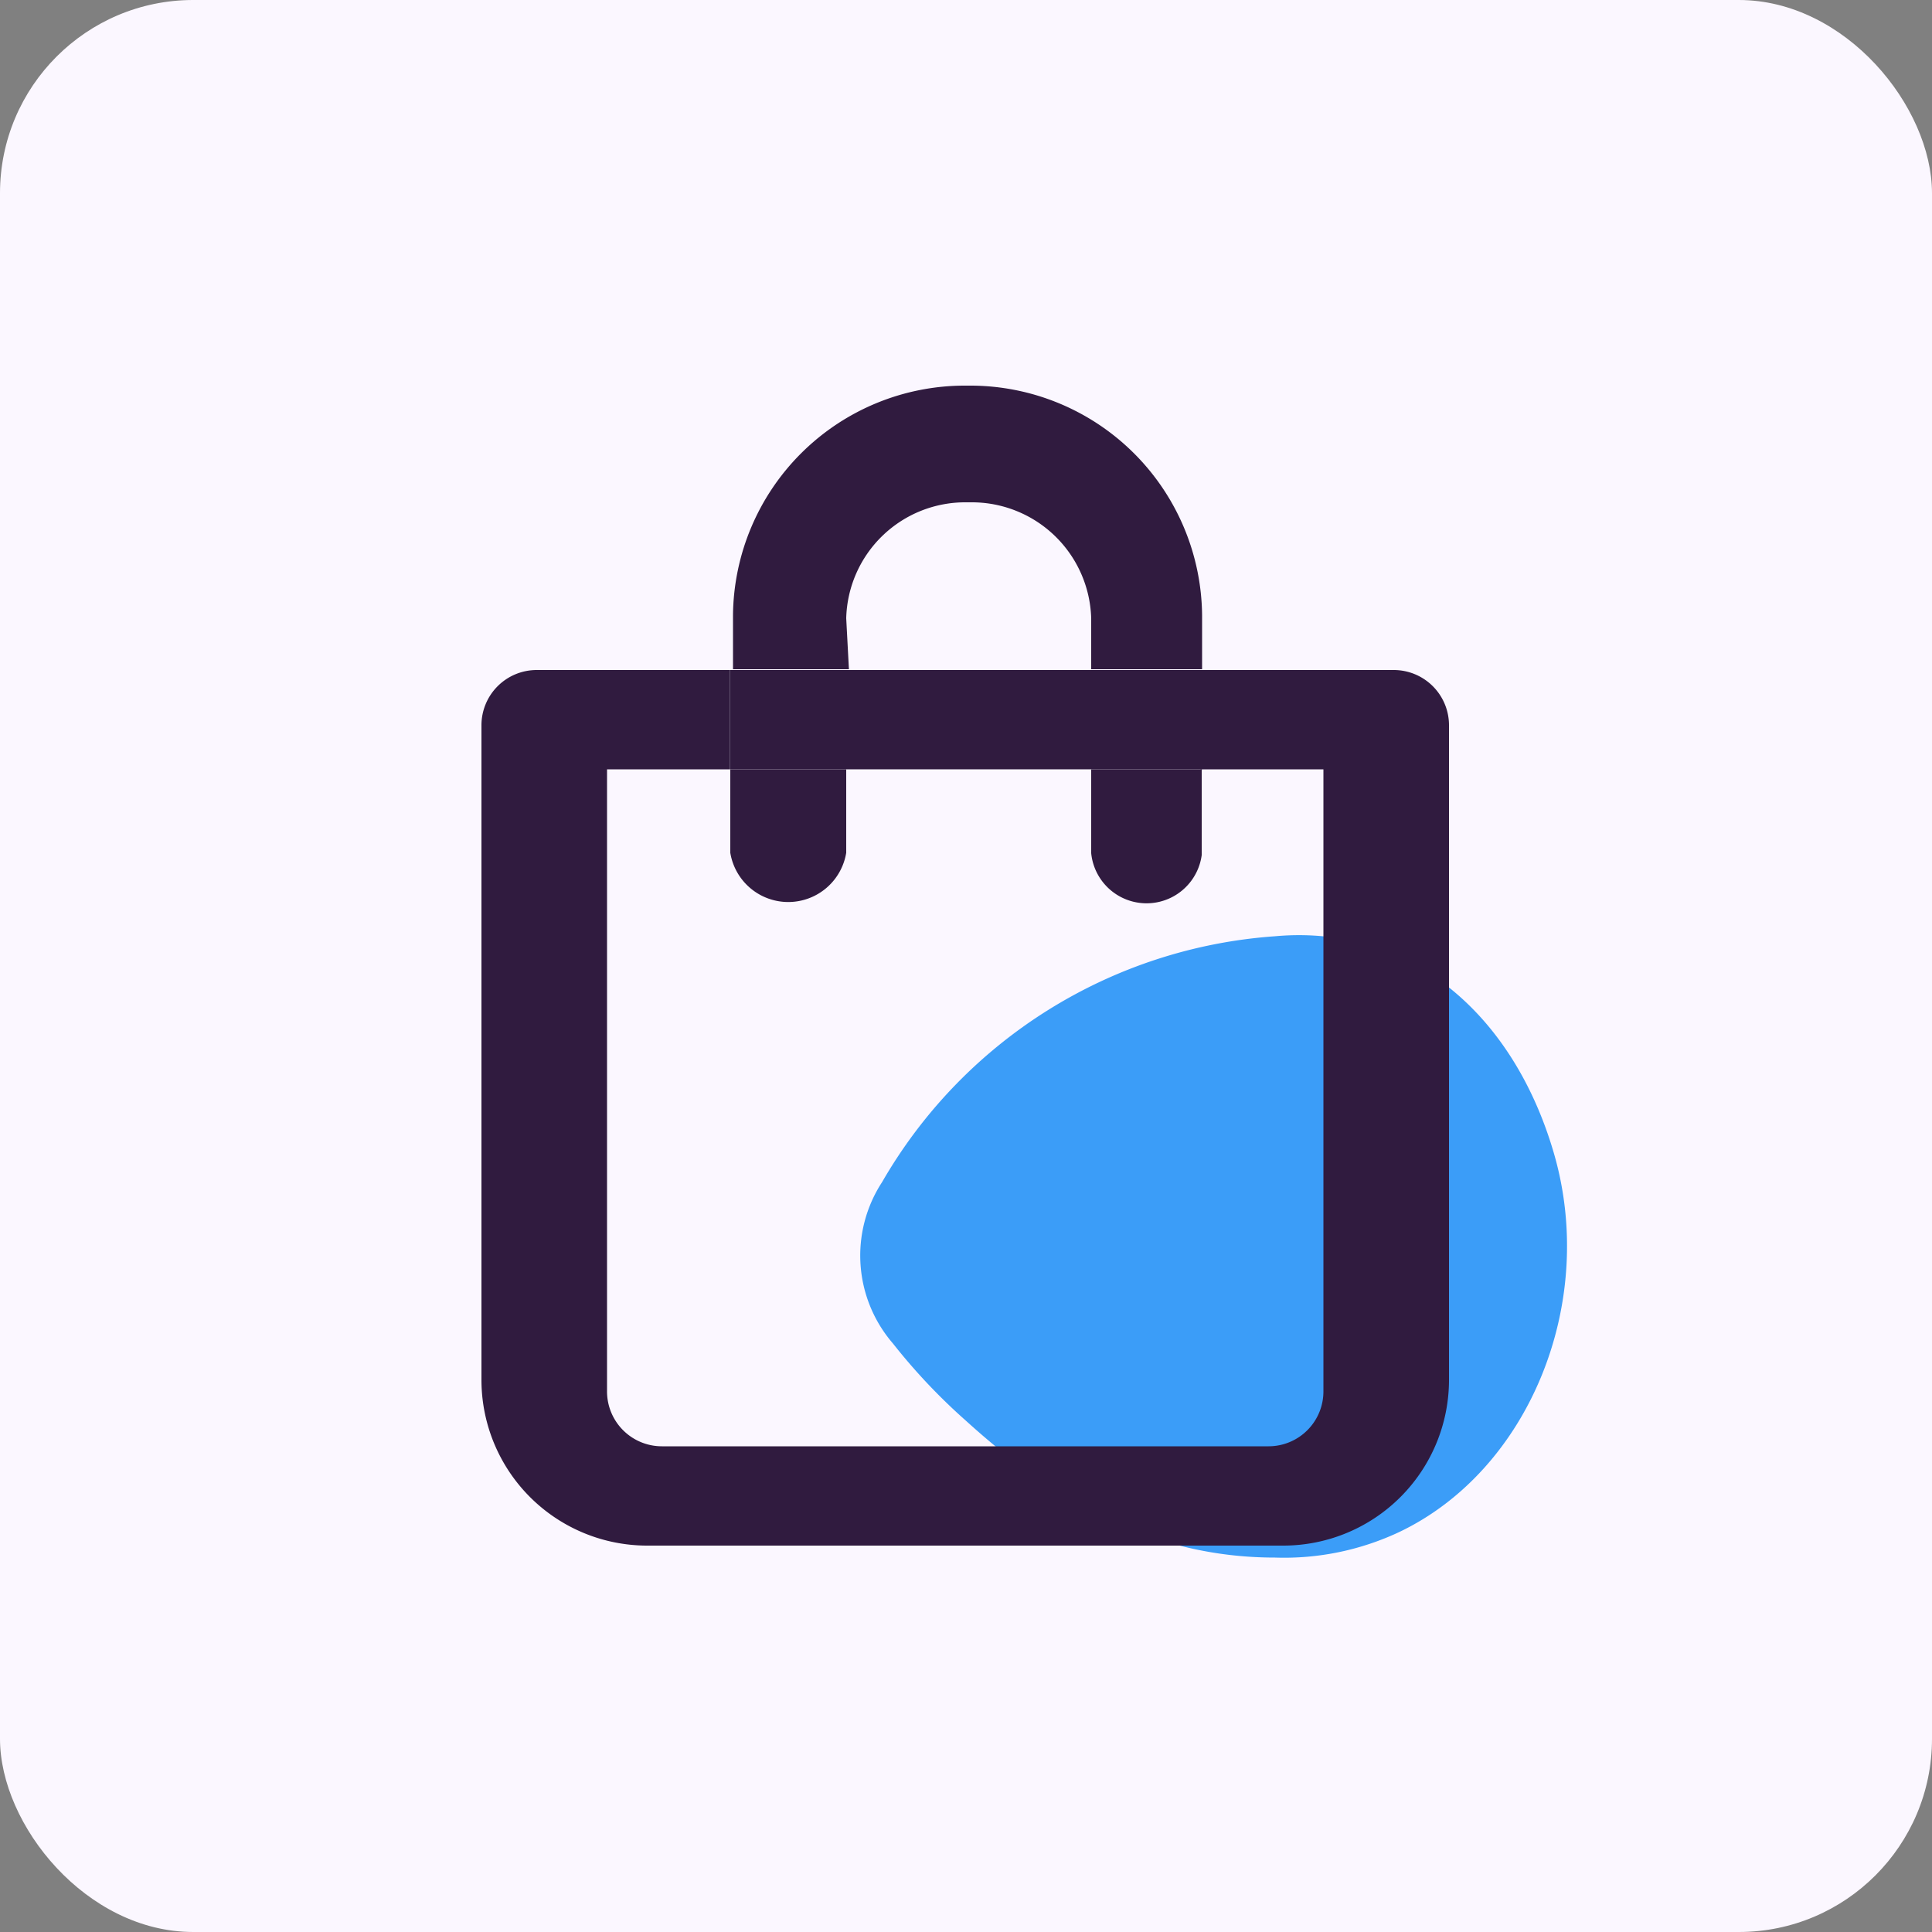
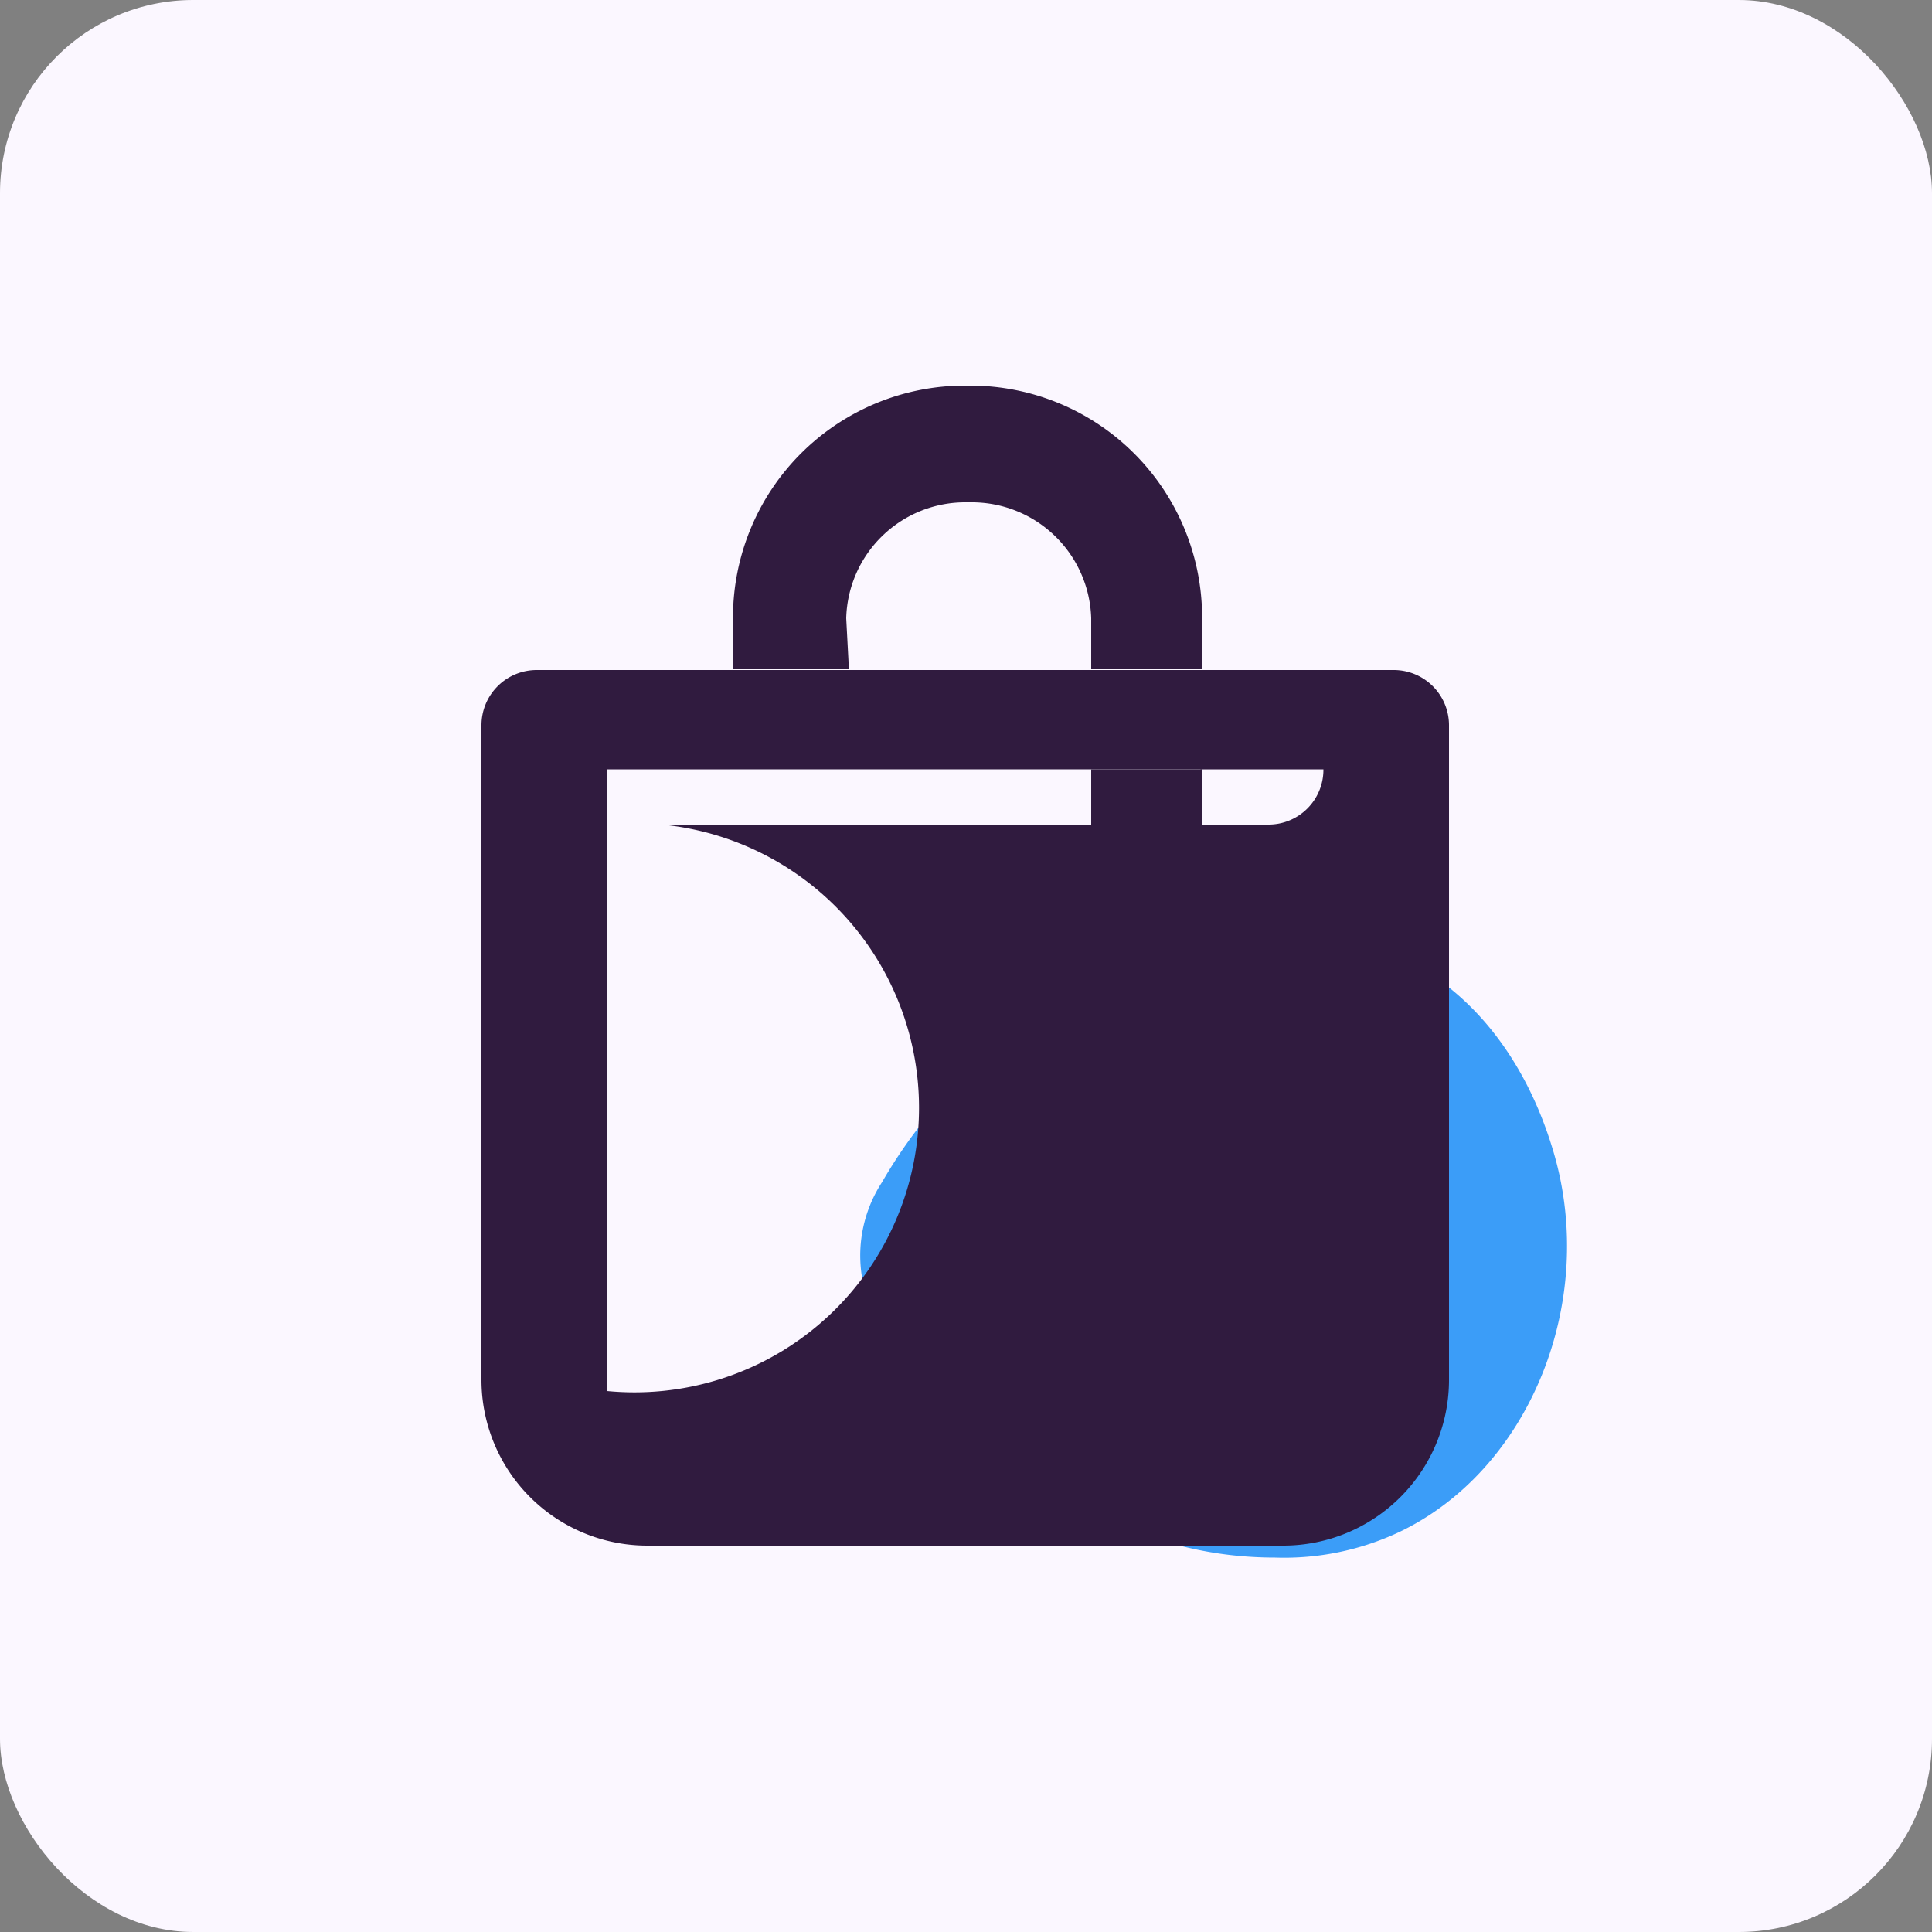
<svg xmlns="http://www.w3.org/2000/svg" id="Layer_1" data-name="Layer 1" viewBox="0 0 50 50">
  <rect x="0" y="0" width="50" height="50" fill="#808080" stroke="none" />
  <defs>
    <style>.cls-1{fill:#fbf7ff;}.cls-2{fill:#3b9df8;}.cls-3{fill:none;}.cls-4{fill:#301b3f;}</style>
  </defs>
  <rect class="cls-1" width="50" height="50" rx="5" />
  <path class="cls-2" d="M33,40.31c-3.19,0-5.72-1.47-8-3.54a15.32,15.32,0,0,1-1.89-2,3.48,3.48,0,0,1-.28-4.18A12.77,12.77,0,0,1,33,24.23c3.42-.31,6.14,1.95,7.21,5.6,1.14,3.89-.64,8.22-4,9.82A7,7,0,0,1,33,40.31Z" />
  <path class="cls-3" d="M31.1,22.07h0s0,0,0,.05a1.44,1.44,0,0,1-2.86-.05V19.91H21.9v2.17a1.52,1.52,0,0,1-3,0s0,0,0,0h0s0,0,0,0V19.91H15.71V36a1.42,1.42,0,0,0,1.42,1.43H32.87A1.42,1.42,0,0,0,34.29,36V19.91H31.11V22S31.1,22.06,31.1,22.07Z" />
  <path class="cls-3" d="M28.24,16a3.09,3.09,0,0,0-3.1-3H25a3.08,3.08,0,0,0-3.1,3v1.32h6.34Z" />
  <rect class="cls-4" x="21.9" y="17.34" width="6.34" height="2.57" />
-   <path class="cls-4" d="M36.07,17.34h-5v2.57h3.18V36a1.42,1.42,0,0,1-1.42,1.43H17.13A1.42,1.42,0,0,1,15.71,36V19.91h3.18V17.34h-5a1.43,1.43,0,0,0-1.43,1.43V35.71A4.29,4.29,0,0,0,16.78,40H33.22a4.29,4.29,0,0,0,4.28-4.29V18.77A1.43,1.43,0,0,0,36.07,17.34Z" />
-   <path class="cls-4" d="M18.9,22.07h0s0,0,0,0a1.52,1.52,0,0,0,3,0V19.91h-3V22S18.9,22.06,18.9,22.07Z" />
+   <path class="cls-4" d="M36.07,17.34h-5v2.57h3.18a1.42,1.42,0,0,1-1.42,1.43H17.13A1.42,1.42,0,0,1,15.71,36V19.91h3.18V17.34h-5a1.43,1.43,0,0,0-1.43,1.43V35.71A4.29,4.29,0,0,0,16.78,40H33.22a4.29,4.29,0,0,0,4.28-4.29V18.77A1.43,1.43,0,0,0,36.07,17.34Z" />
  <path class="cls-4" d="M21.9,16A3.08,3.08,0,0,1,25,13h.14a3.09,3.09,0,0,1,3.1,3v1.32h2.87v-1.4a6,6,0,0,0-6-5.94h-.14a6,6,0,0,0-6,5.94v1.4h3Z" />
  <path class="cls-4" d="M28.24,22.08a1.44,1.44,0,0,0,2.86.05s0,0,0-.05h0s0,0,0,0V19.91H28.24Z" />
  <rect class="cls-4" x="18.89" y="17.34" width="3.01" height="2.57" />
  <rect class="cls-4" x="28.24" y="17.34" width="2.87" height="2.57" />
</svg>